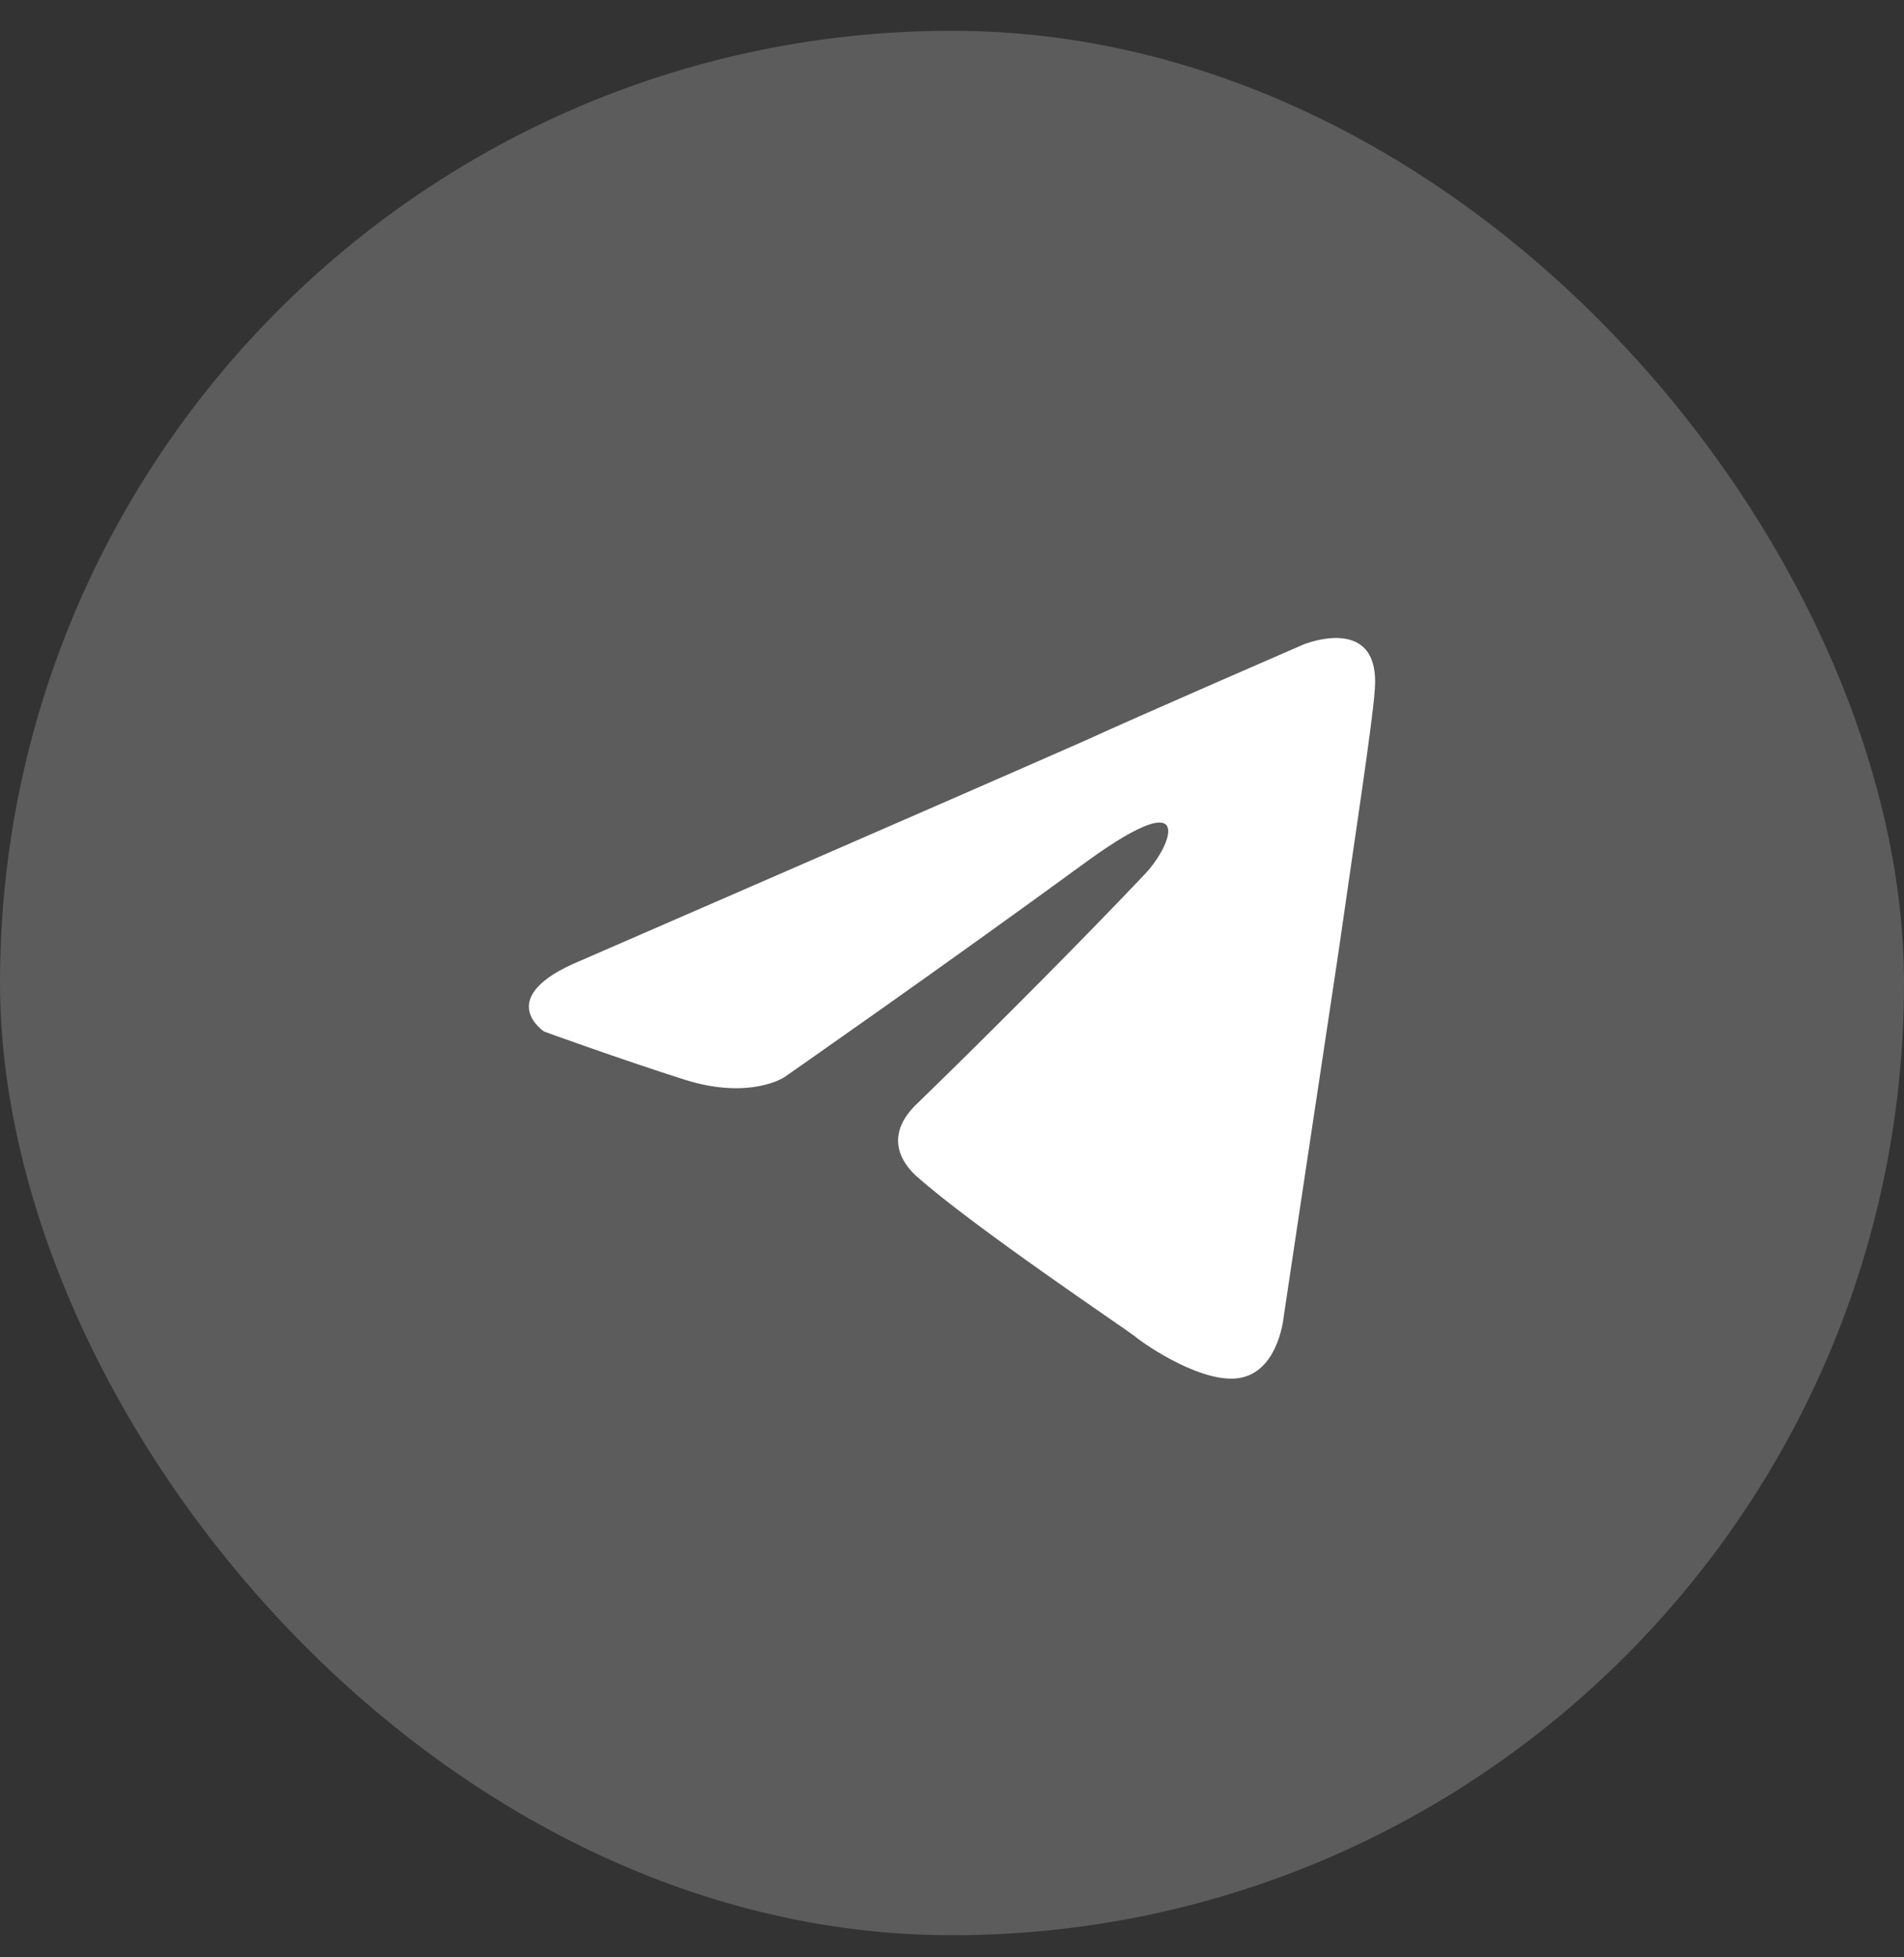
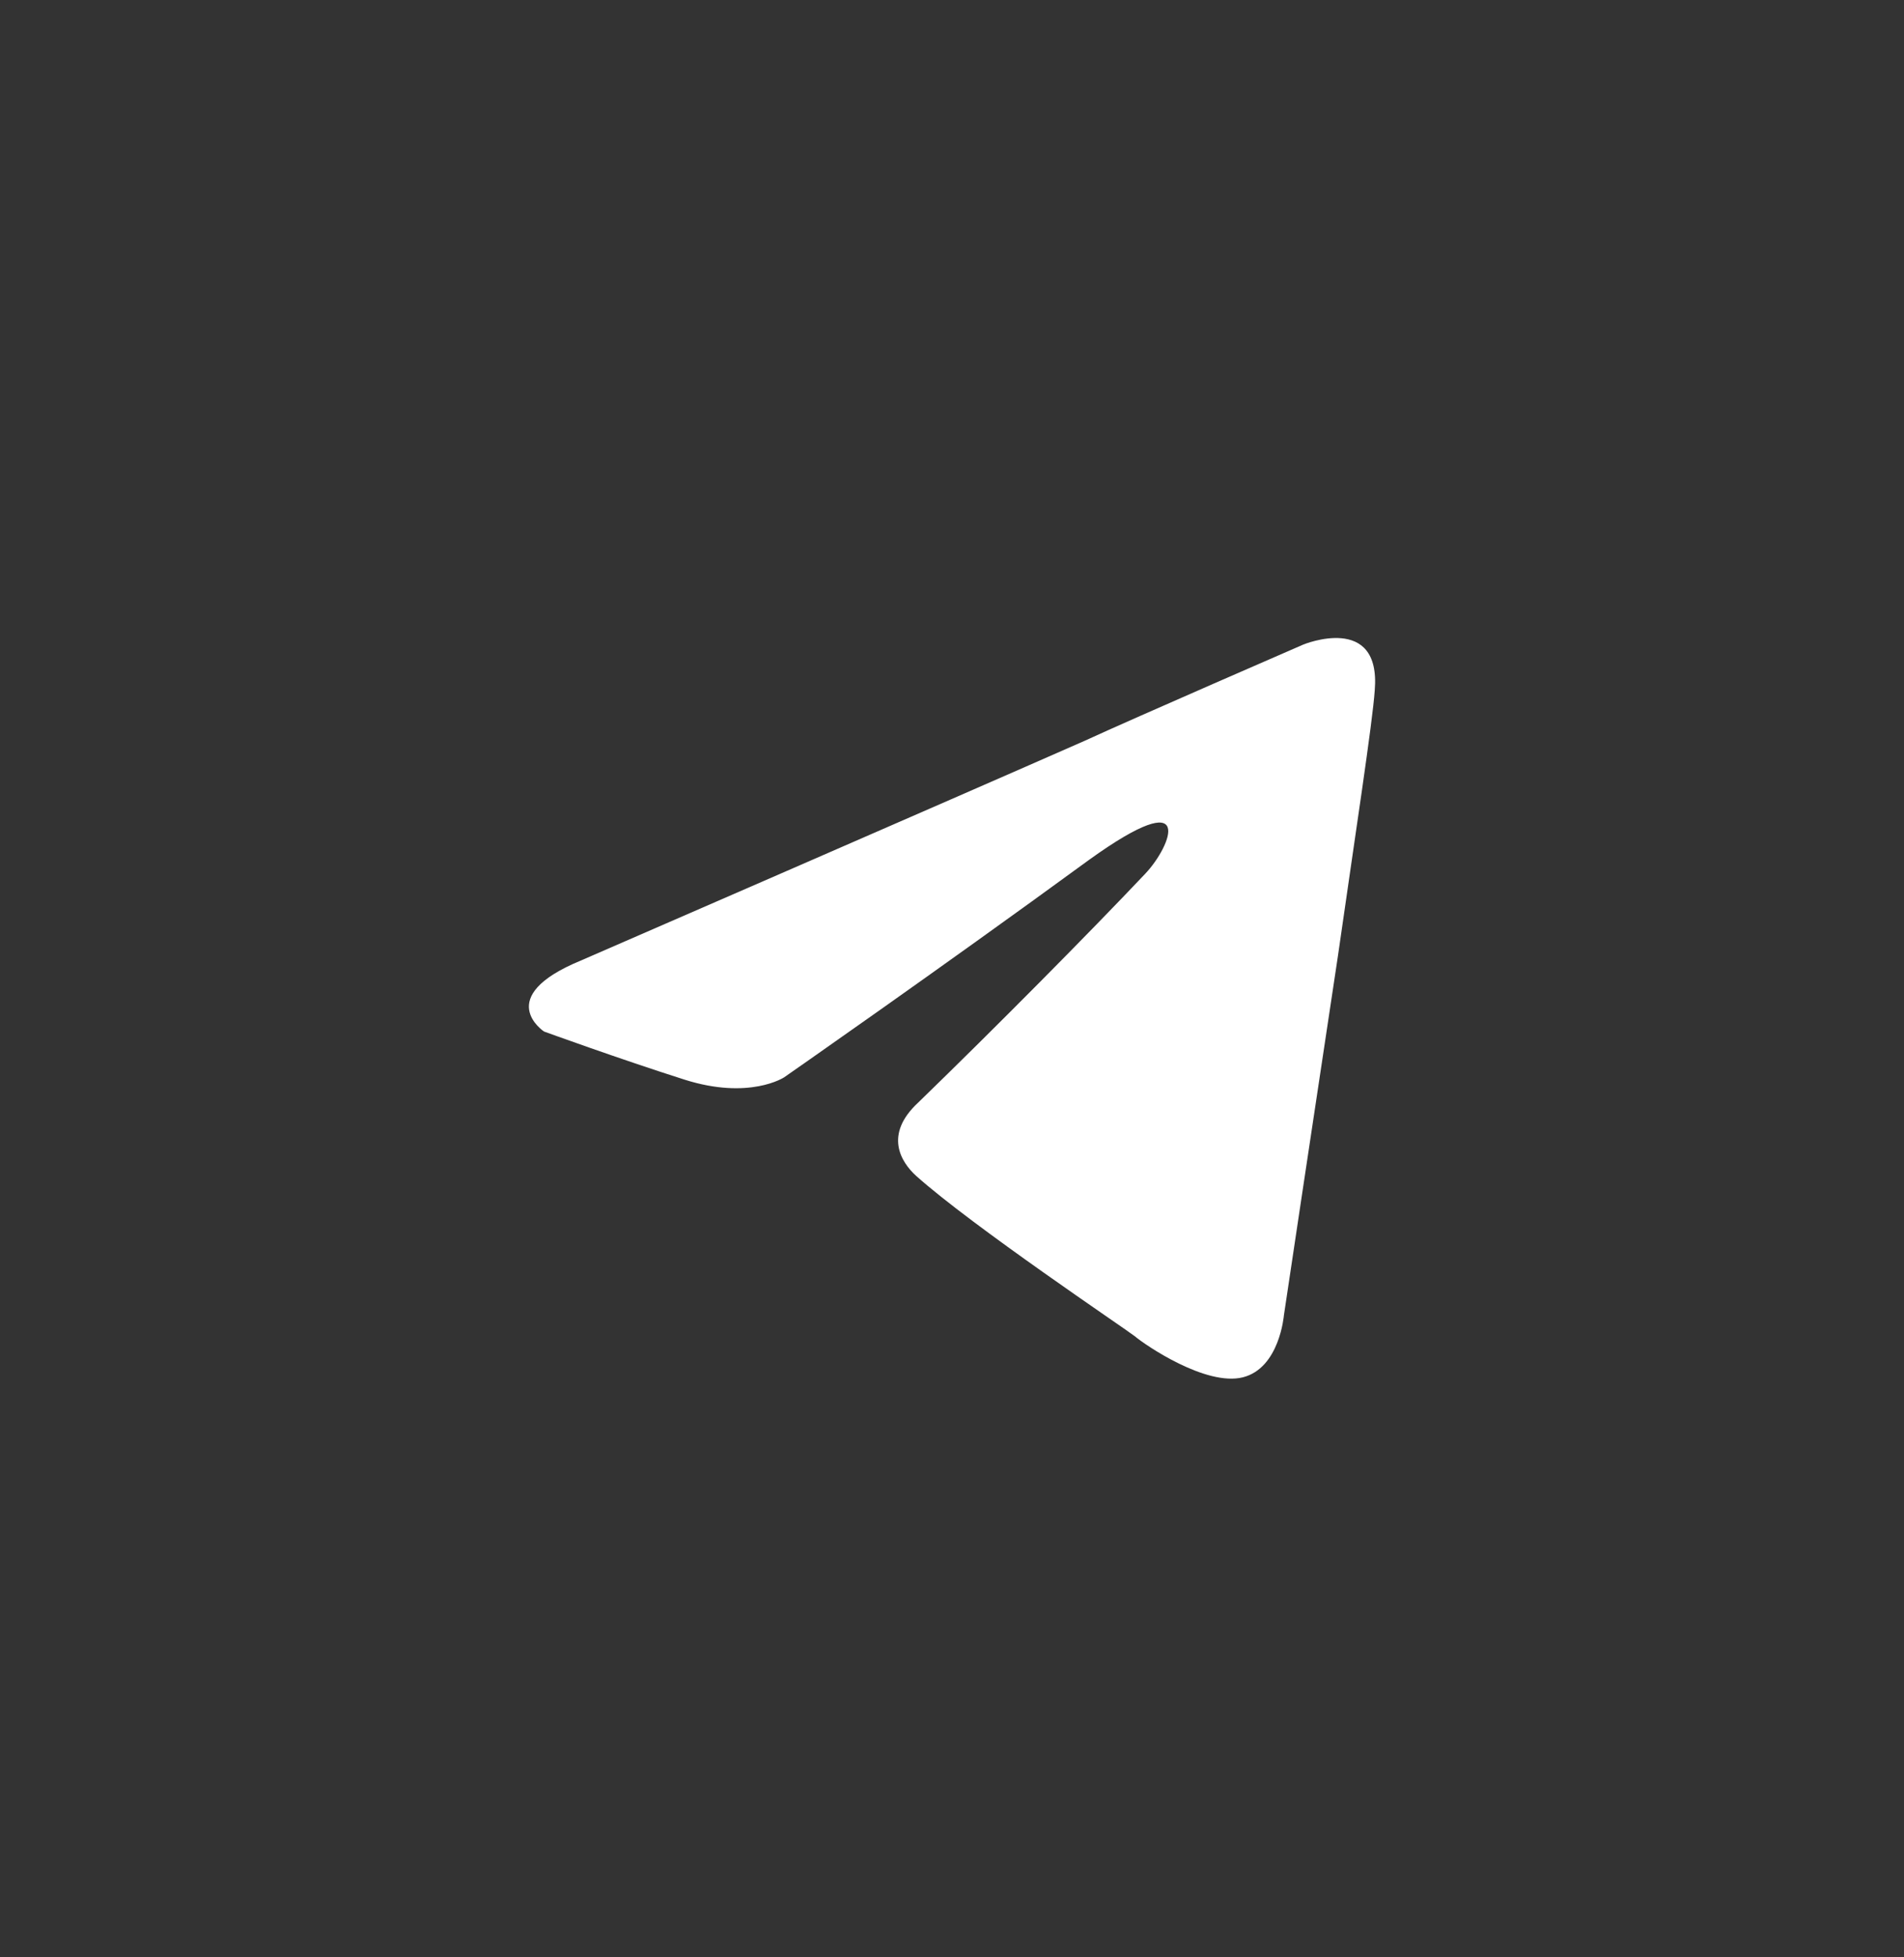
<svg xmlns="http://www.w3.org/2000/svg" width="36" height="37" viewBox="0 0 36 37" fill="none">
  <rect x="0" y="0" width="36" height="37" fill="#333333" stroke="none" />
-   <rect y="0.582" width="36" height="36" rx="18" fill="white" fill-opacity="0.2" />
  <path d="M10.981 18.158C10.981 18.158 18.057 15.084 20.512 14.002C21.452 13.569 24.643 12.184 24.643 12.184C24.643 12.184 26.115 11.578 25.993 13.05C25.952 13.656 25.625 15.777 25.297 18.071C24.806 21.317 24.275 24.867 24.275 24.867C24.275 24.867 24.193 25.863 23.498 26.036C22.802 26.209 21.657 25.43 21.452 25.256C21.289 25.127 18.385 23.179 17.321 22.227C17.035 21.967 16.707 21.447 17.362 20.841C18.834 19.413 20.593 17.638 21.657 16.513C22.148 15.993 22.639 14.781 20.593 16.253C17.689 18.374 14.826 20.365 14.826 20.365C14.826 20.365 14.171 20.798 12.944 20.409C11.717 20.019 10.286 19.499 10.286 19.499C10.286 19.499 9.304 18.85 10.981 18.158Z" fill="white" />
</svg>